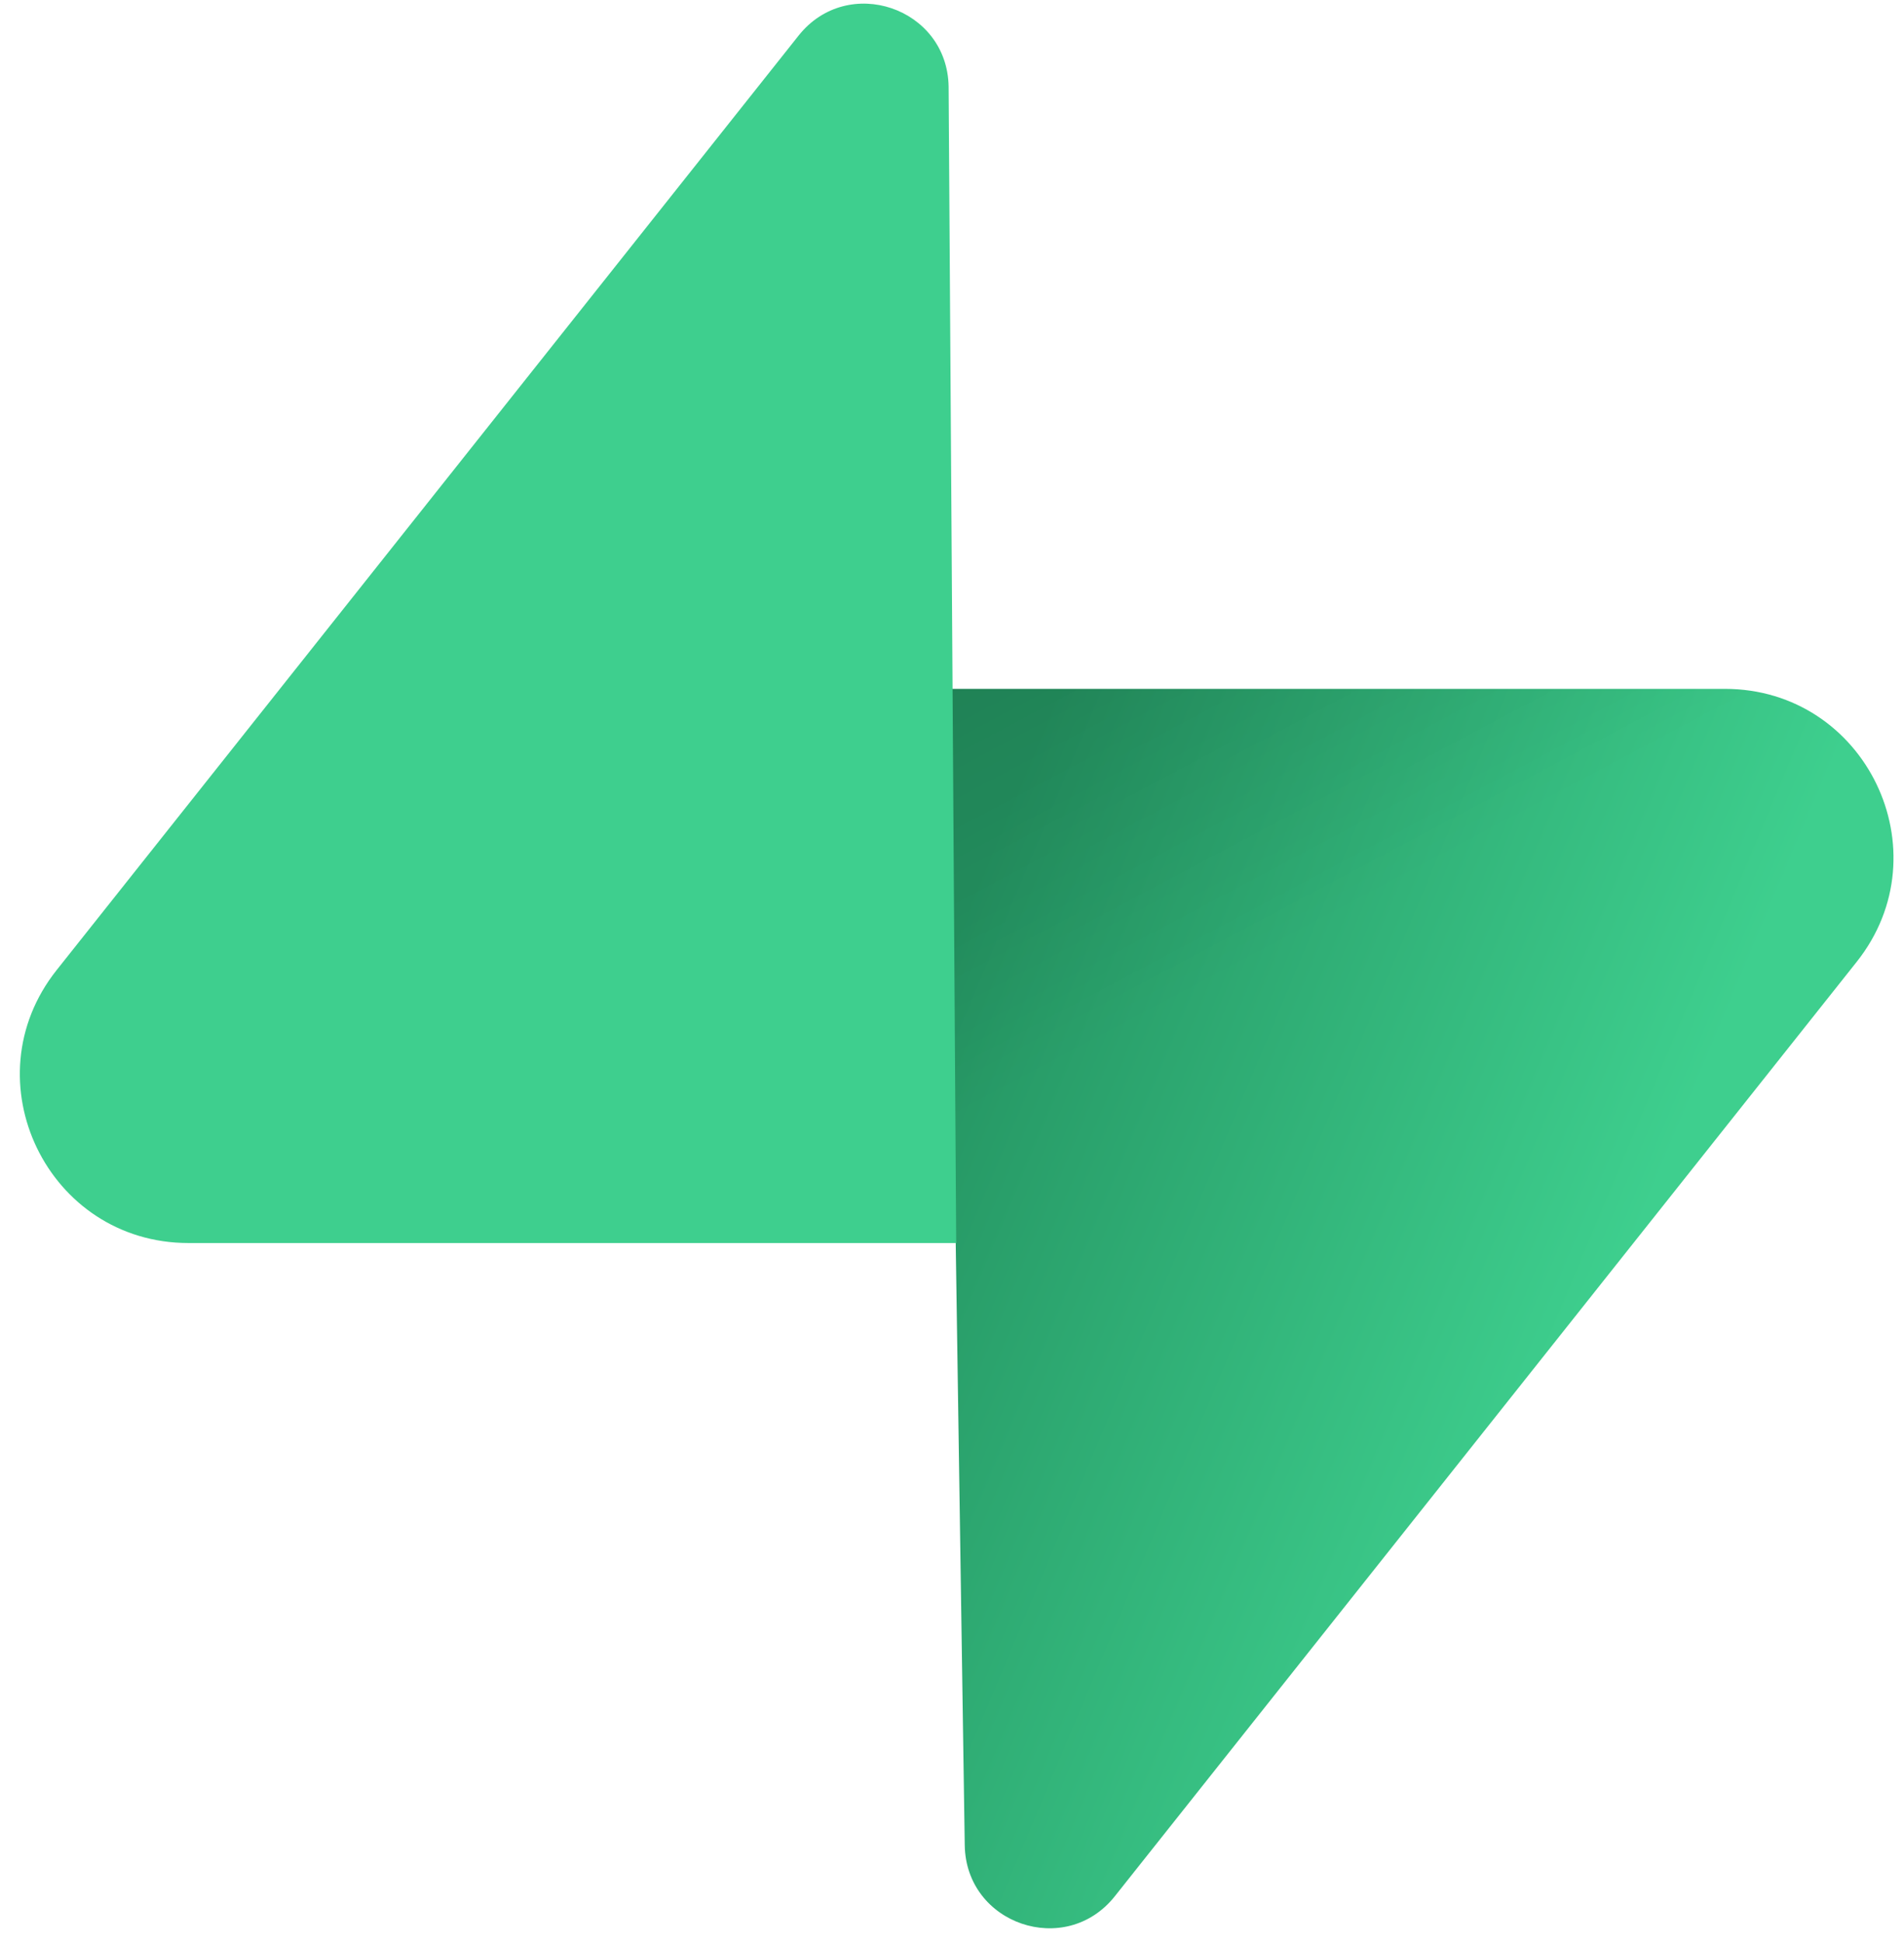
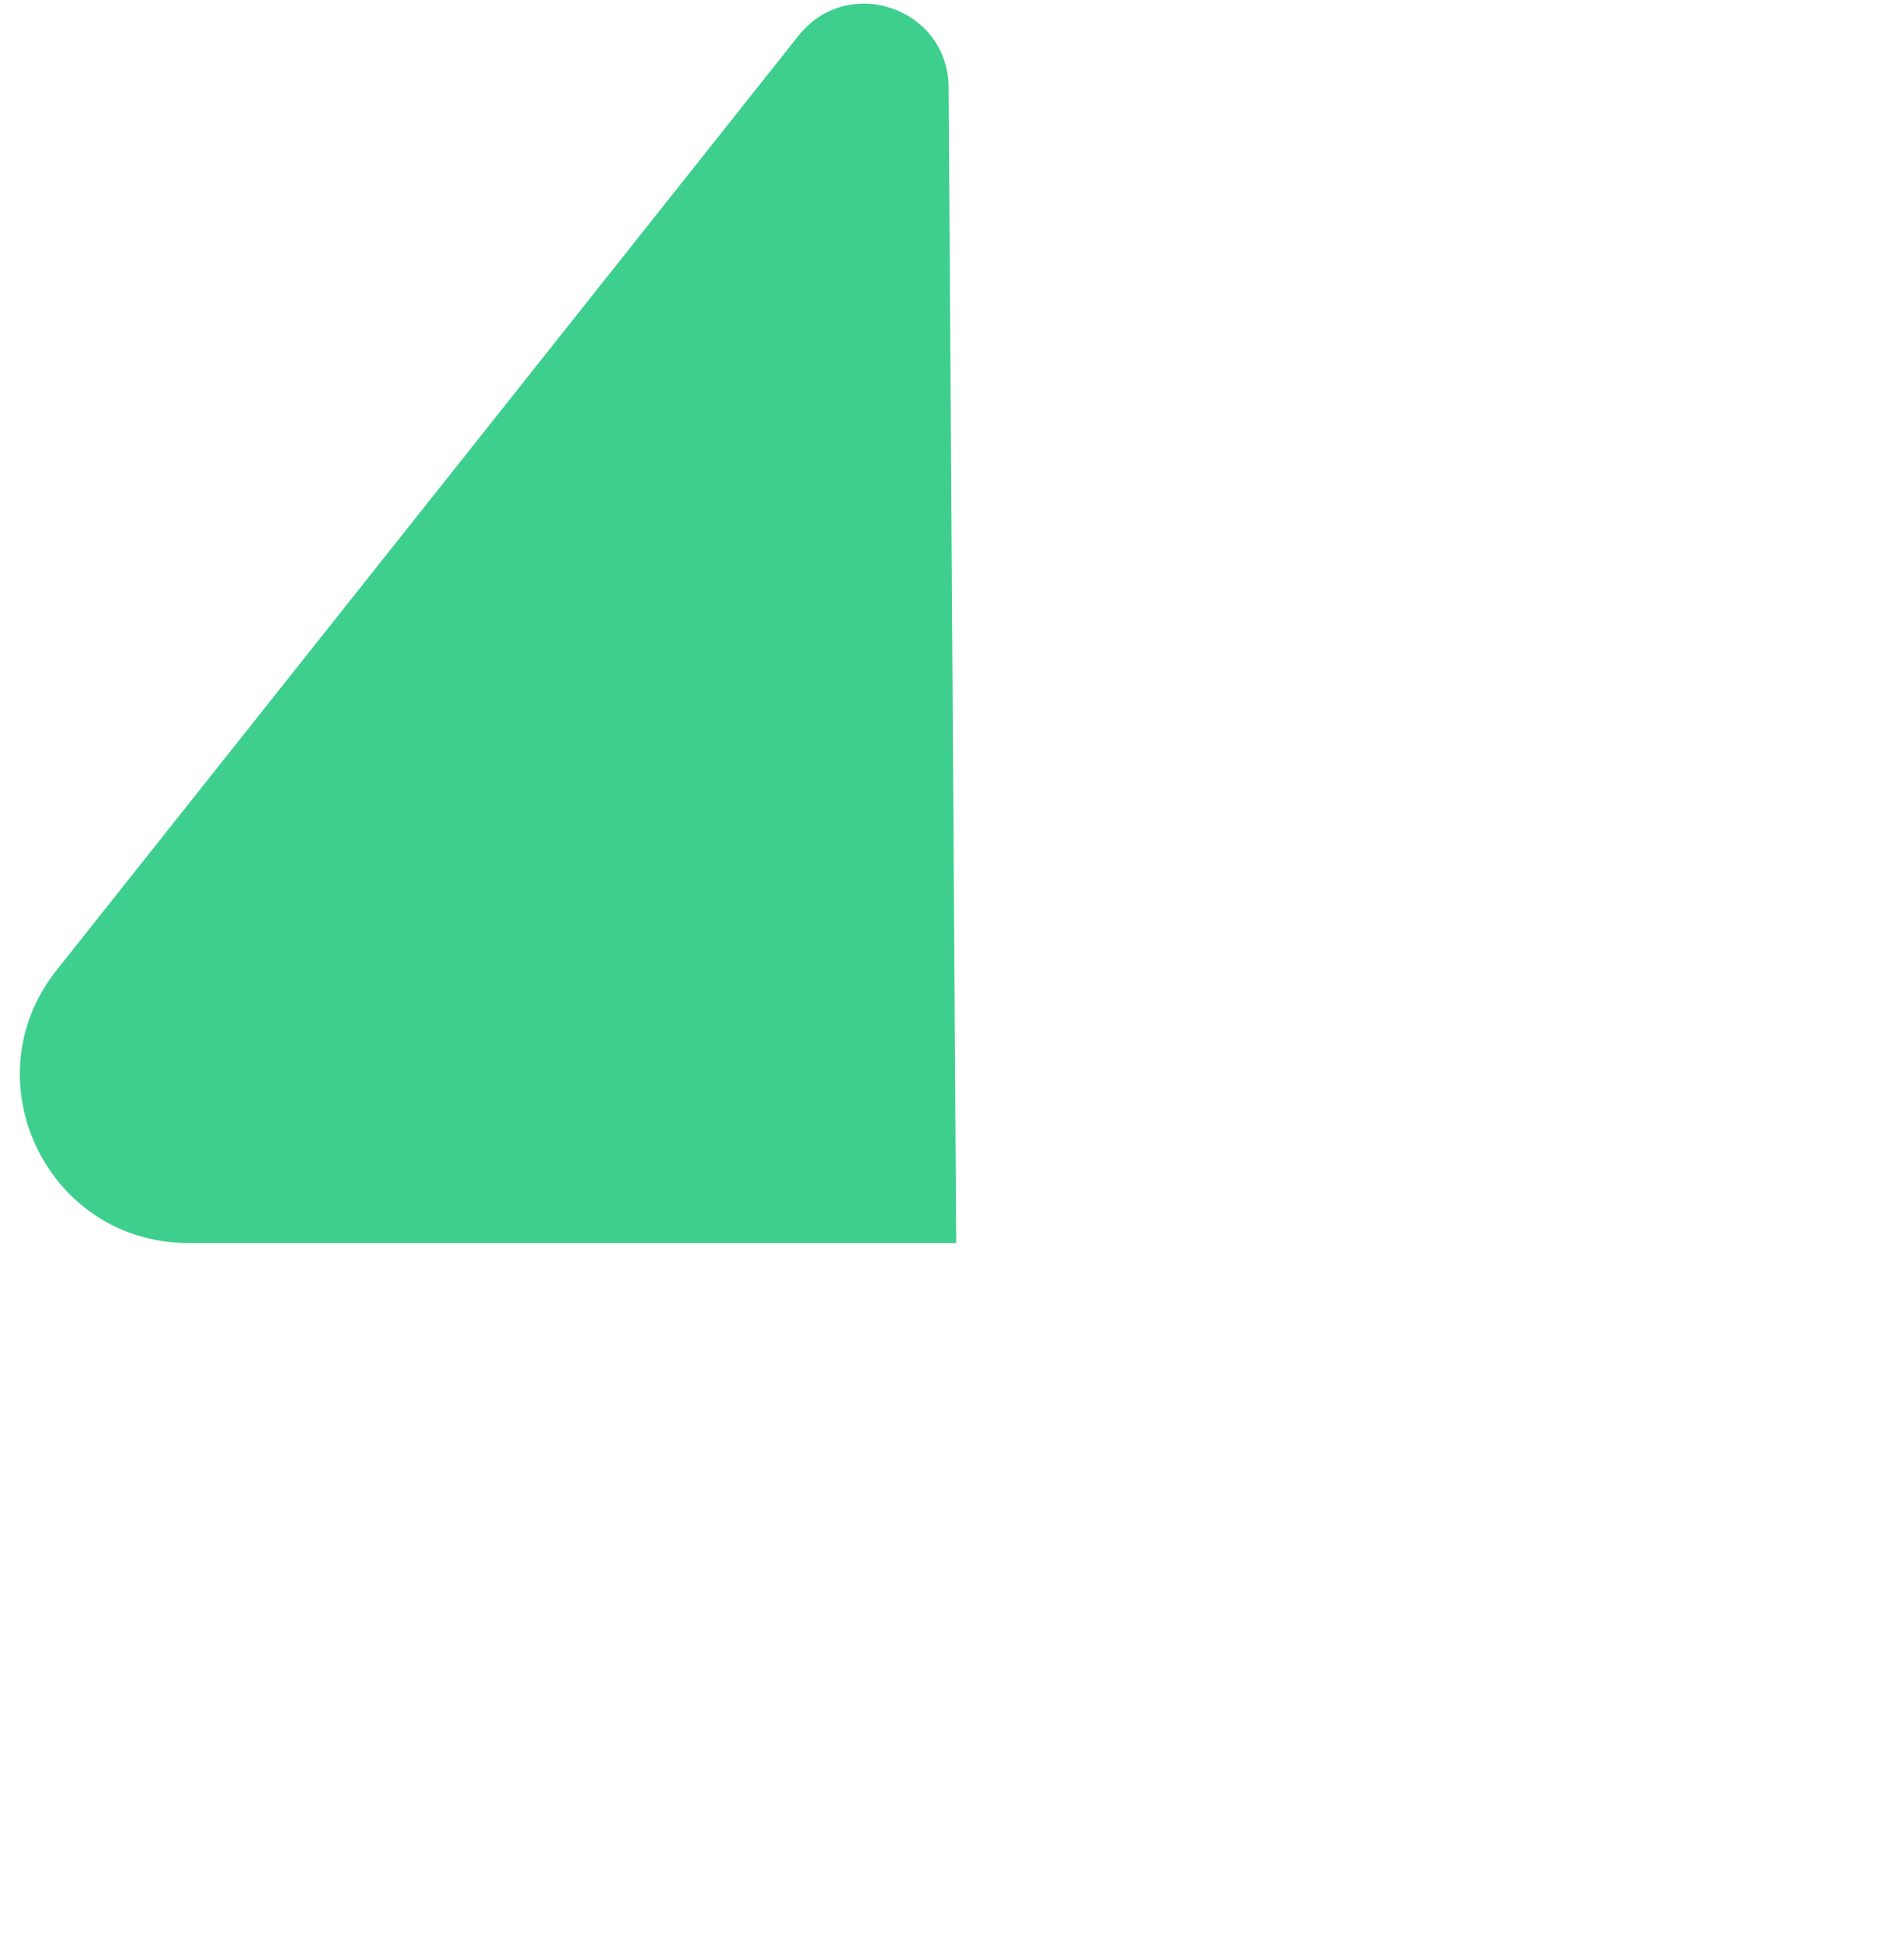
<svg xmlns="http://www.w3.org/2000/svg" width="49" height="50" viewBox="0 0 49 50" fill="none">
  <g clip-path="url(#clip0_2896_4222)">
-     <path d="M28.689 48.798C27.424 50.392 24.859 49.519 24.828 47.484L24.382 17.727H44.391C48.015 17.727 50.036 21.913 47.783 24.751L28.689 48.798Z" fill="url(#paint0_linear_2896_4222)" />
-     <path d="M28.689 48.798C27.424 50.392 24.859 49.519 24.828 47.484L24.382 17.727H44.391C48.015 17.727 50.036 21.913 47.783 24.751L28.689 48.798Z" fill="url(#paint1_linear_2896_4222)" fill-opacity="0.2" />
    <path d="M20.552 0.916C21.817 -0.677 24.382 0.196 24.413 2.23L24.608 31.987H4.85C1.226 31.987 -0.796 27.802 1.458 24.963L20.552 0.916Z" fill="#3ECF8E" />
  </g>
  <defs>
    <linearGradient id="paint0_linear_2896_4222" x1="24.382" y1="24.325" x2="42.165" y2="31.783" gradientUnits="userSpaceOnUse">
      <stop stop-color="#249361" />
      <stop offset="1" stop-color="#3ECF8E" />
    </linearGradient>
    <linearGradient id="paint1_linear_2896_4222" x1="16.498" y1="13.53" x2="24.608" y2="28.797" gradientUnits="userSpaceOnUse">
      <stop />
      <stop offset="1" stop-opacity="0" />
    </linearGradient>
    <clipPath id="clip0_2896_4222">
      <rect width="48.23" height="50" fill="white" transform="translate(0.5)" />
    </clipPath>
  </defs>
</svg>